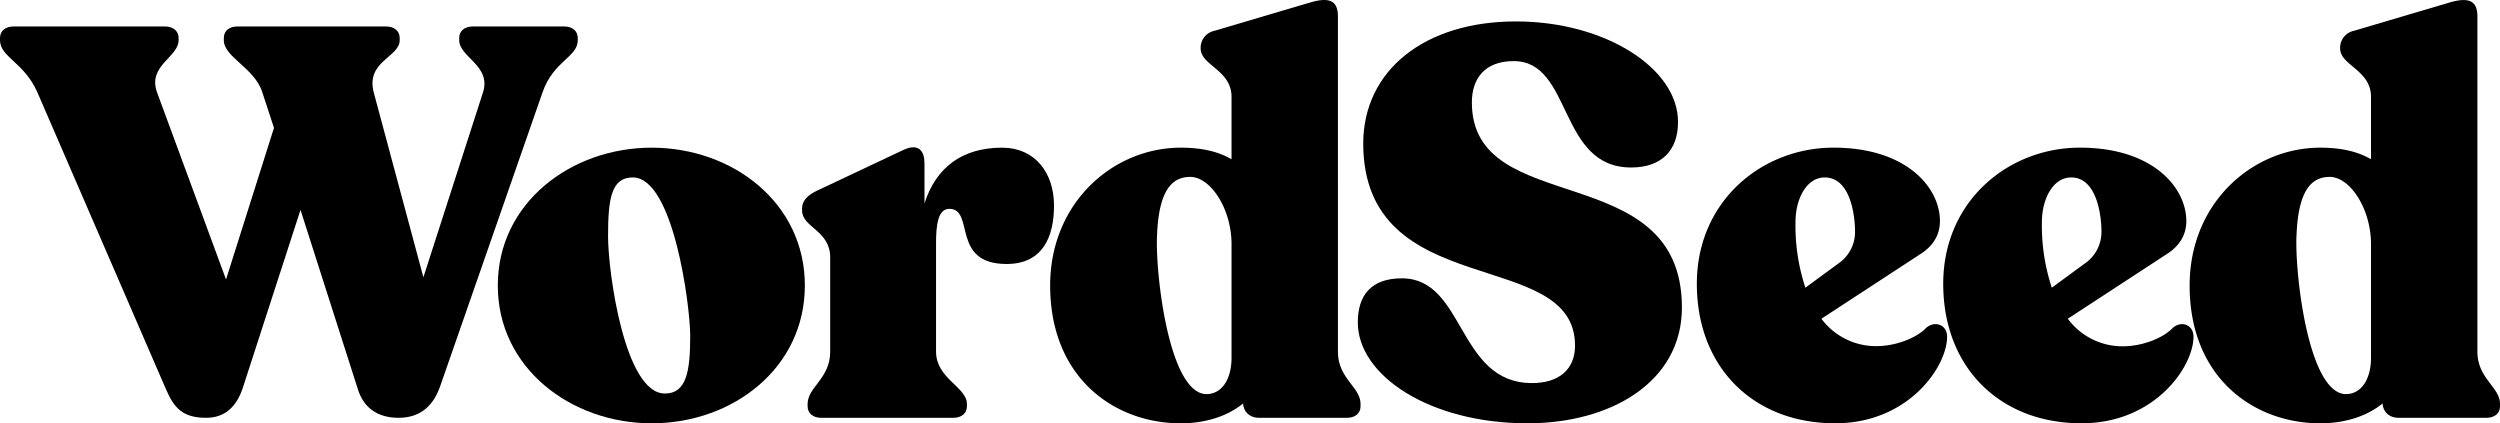
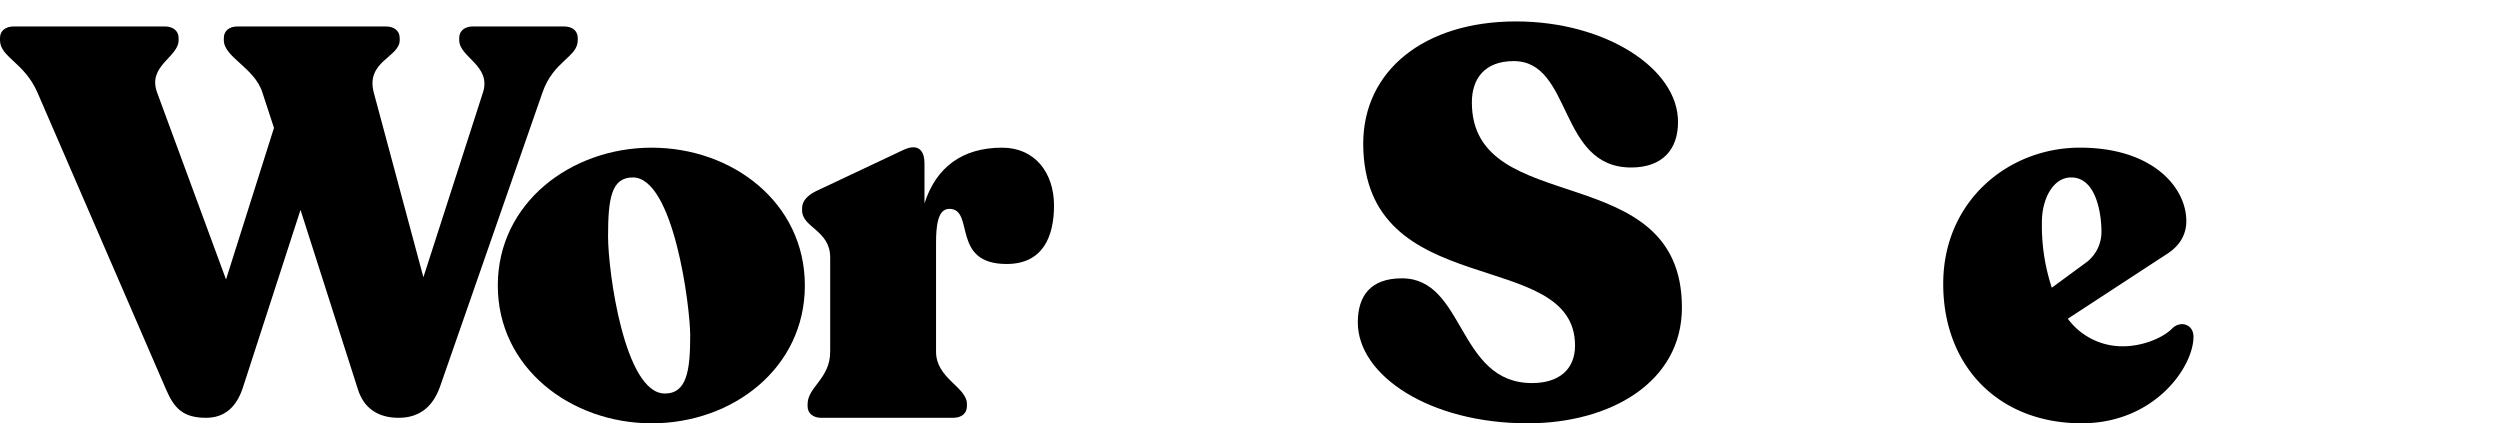
<svg xmlns="http://www.w3.org/2000/svg" viewBox="0 0 920.6 155.88">
  <g id="Layer_2" data-name="Layer 2">
    <g id="Layer_1-2" data-name="Layer 1">
      <path d="M212.75,14v.81c0,6.29-8.94,7.51-13,19.29L162,142.48c-2.85,7.92-8.12,11.37-15.23,11.37-7.51,0-12.79-3.45-15-10.56l-21.11-66L89.52,142.48c-2.43,7.71-7.1,11.37-13.6,11.37-8.52,0-11.77-3.45-14.82-10.56L13.8,34.08C8.93,22.91,0,21.08,0,14.79V14c0-2.64,2-4.26,5.08-4.26H60.7c3,0,5.07,1.62,5.07,4.26v.81c0,6.29-11.57,9.34-7.91,19.29l25.37,68.81,17.66-55.82-4.26-13c-2.84-9.14-14.21-13-14.21-19.29V14c0-2.64,2-4.26,5.07-4.26H142.1c3.05,0,5.08,1.62,5.08,4.26v.81c0,6.29-12.59,7.71-9.54,19.29l18.27,68,21.92-68c3.25-9.95-8.73-13-8.73-19.29V14c0-2.64,2-4.26,5.08-4.26h33.49C210.72,9.72,212.75,11.34,212.75,14Z" />
      <path d="M183.31,105.13c0-30.45,27-50.75,56.64-50.75,29.84,0,56.43,20.3,56.43,50.75S269.79,155.88,240,155.88C210.31,155.88,183.31,135.58,183.31,105.13Zm70.85,18.47c0-10.76-6.09-58.26-21.12-58.26-7.91,0-9.13,7.71-9.13,21.72,0,13,6.09,57.85,20.91,57.85C252.94,144.91,254.16,136.39,254.16,123.6Z" />
      <path d="M388.13,75.69c0,11.37-4.06,21.52-17.46,21.52-20.7,0-11.57-20.3-21.11-20.3-4.26,0-4.87,6.29-4.87,12.59v40c0,9.94,11.37,13,11.37,19.28v.81c0,2.64-2,4.27-5.08,4.27H302.47c-3.05,0-5.08-1.63-5.08-4.27v-.81c0-6.29,8.32-9.34,8.32-19.28V94.77c0-9.94-10.35-11-10.35-17.25v-.81c0-2.64,1.83-4.67,5.08-6.3l32.27-15.22c5.69-2.64,7.72.61,7.72,4.87V74.88c4.26-13.2,13.8-20.5,28.62-20.5C381,54.38,388.13,63.51,388.13,75.69Z" />
-       <path d="M501,148.77v.81c0,2.64-2,4.27-5.08,4.27H463.65c-3.25,0-5.69-2-5.89-5.28-5.68,4.67-13.8,7.31-22.94,7.31-24.36,0-48.11-16.65-48.11-50.75,0-30.45,23.14-50.75,48.11-50.75,7.71,0,13.8,1.42,18.68,4.26V35.7c0-10-11.37-11.57-11.37-17.86v-.61a6.4,6.4,0,0,1,5.07-5.89L482.93.78c6.5-1.82,9.75-.61,9.75,5.28V129.49C492.68,139.43,501,142.48,501,148.77Zm-47.5-17.05V89.9c0-13-7.72-24.76-15.23-24.76-7.92,0-11.57,7.1-12.18,21.11-.81,13,4.06,58.06,17.87,58.87C449.64,145.32,453.5,140,453.5,131.72Z" />
      <path d="M500,118.73c0-9.75,4.67-16.24,16.24-16.24,23.35,0,20.3,38.57,47.91,38.57,10,0,15.84-5.08,15.84-13.81,0-36.74-77.75-15.42-78-74.3,0-27,22.54-45.06,56.24-45.06,33.08,0,59.88,17.46,59.68,37.15,0,9.94-5.69,16.64-17.26,16.64-27,0-21.52-39.18-43.24-39.18C546.67,22.5,542,29,542,37.73c0,43.24,77.35,19.89,77.35,75.52,0,27.4-26.19,42.63-56.84,42.63C526.37,155.88,500,138.22,500,118.73Z" />
-       <path d="M717,124c0,11-14.21,31.87-41.21,31.87-30.25,0-50.95-20.71-50.95-51.36,0-30.45,23.95-50.14,50.34-50.14,27,0,39.18,14.81,39.18,27,0,5.48-2.84,9.33-6.9,12l-36.74,24A25,25,0,0,0,691,127.46c7.1,0,14.61-3,18.06-6.5C712.12,117.92,717,119.34,717,124ZM661.17,81.78a72.72,72.72,0,0,0,3.65,24.16l13-9.54a14.07,14.07,0,0,0,5.28-11.17c0-5.68-1.62-19.89-11.17-19.89C665.23,65.34,661.17,73.26,661.17,81.78Z" />
      <path d="M807.73,124c0,11-14.21,31.87-41.21,31.87-30.24,0-50.95-20.71-50.95-51.36,0-30.45,23.95-50.14,50.34-50.14,27,0,39.18,14.81,39.18,27,0,5.48-2.84,9.33-6.9,12l-36.74,24a25,25,0,0,0,20.3,10.15c7.1,0,14.61-3,18.07-6.5C802.86,117.92,807.73,119.34,807.73,124ZM751.91,81.78a72.72,72.72,0,0,0,3.65,24.16l13-9.54a14.07,14.07,0,0,0,5.28-11.17c0-5.68-1.62-19.89-11.16-19.89C756,65.34,751.91,73.26,751.91,81.78Z" />
-       <path d="M920.6,148.77v.81c0,2.64-2,4.27-5.07,4.27H883.25c-3.25,0-5.69-2-5.89-5.28-5.68,4.67-13.8,7.31-22.94,7.31-24.36,0-48.11-16.65-48.11-50.75,0-30.45,23.14-50.75,48.11-50.75,7.72,0,13.81,1.42,18.68,4.26V35.7c0-10-11.37-11.57-11.37-17.86v-.61a6.4,6.4,0,0,1,5.07-5.89L902.53.78C909-1,912.28.17,912.28,6.06V129.49C912.28,139.43,920.6,142.48,920.6,148.77Zm-47.5-17.05V89.9c0-13-7.72-24.76-15.23-24.76-7.91,0-11.57,7.1-12.18,21.11-.81,13,4.06,58.06,17.87,58.87C869.24,145.32,873.1,140,873.1,131.72Z" />
    </g>
  </g>
</svg>